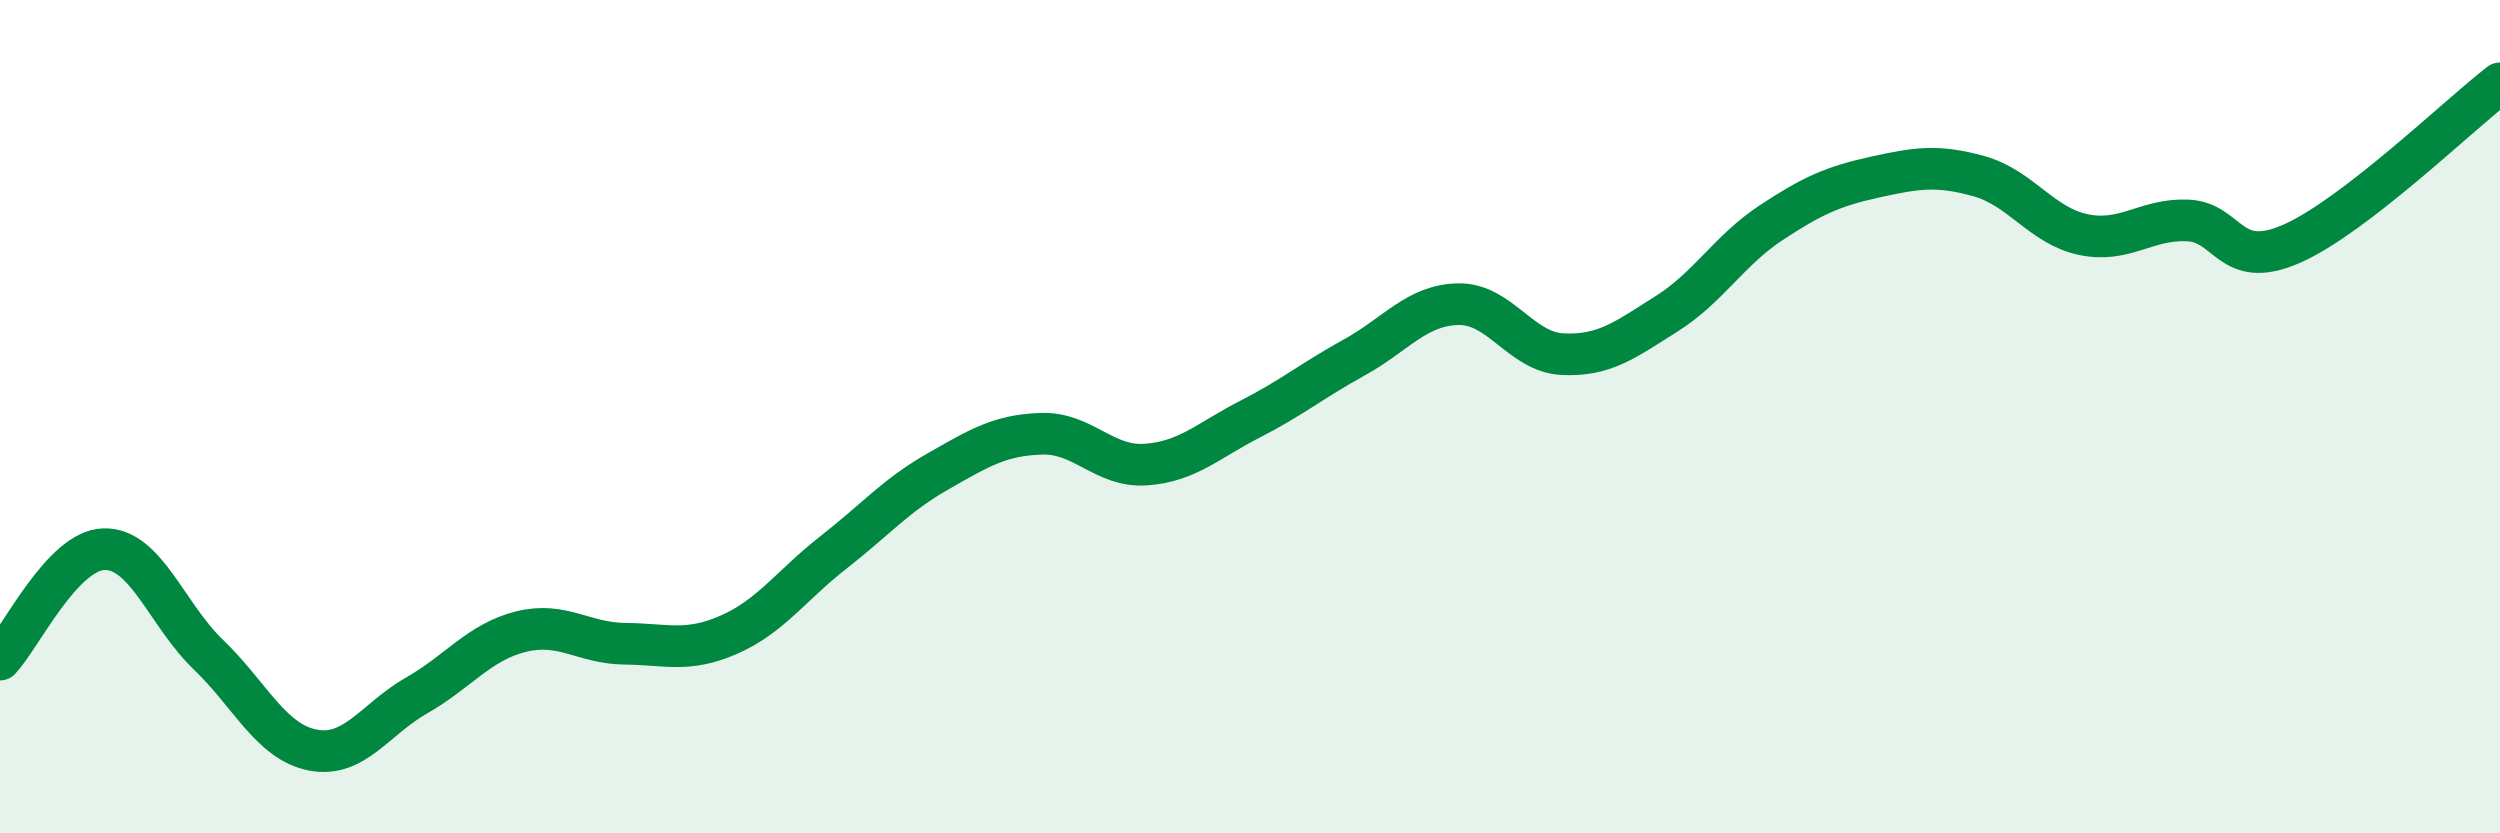
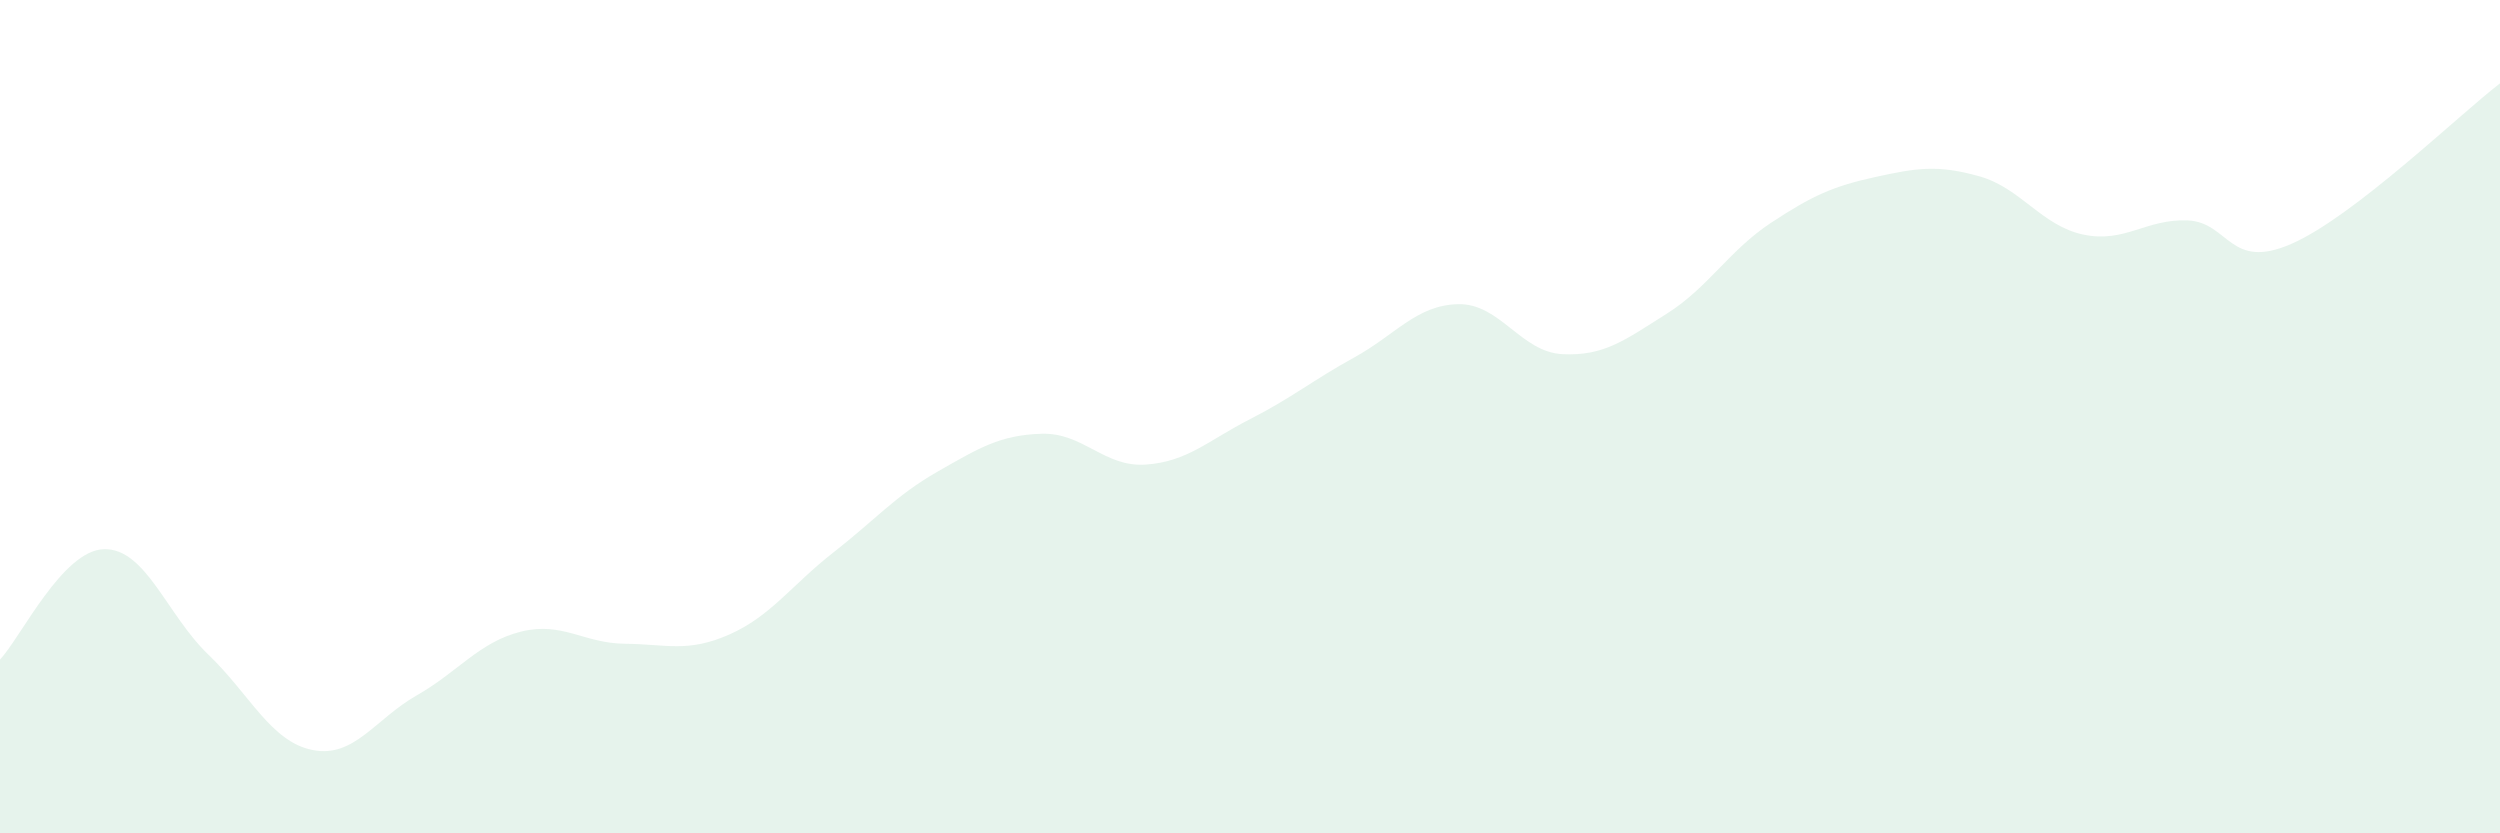
<svg xmlns="http://www.w3.org/2000/svg" width="60" height="20" viewBox="0 0 60 20">
  <path d="M 0,15.83 C 0.5,15.3 1.5,13.2 2.5,13.18 C 3.5,13.16 4,14.75 5,15.71 C 6,16.67 6.5,17.8 7.5,18 C 8.5,18.2 9,17.26 10,16.69 C 11,16.12 11.5,15.41 12.5,15.16 C 13.5,14.91 14,15.44 15,15.45 C 16,15.46 16.5,15.67 17.5,15.23 C 18.5,14.79 19,14.04 20,13.26 C 21,12.48 21.5,11.89 22.5,11.32 C 23.5,10.75 24,10.44 25,10.41 C 26,10.38 26.5,11.22 27.5,11.15 C 28.5,11.08 29,10.57 30,10.06 C 31,9.55 31.5,9.13 32.5,8.58 C 33.5,8.03 34,7.32 35,7.3 C 36,7.28 36.5,8.45 37.5,8.5 C 38.5,8.55 39,8.16 40,7.53 C 41,6.9 41.5,6.01 42.5,5.35 C 43.5,4.69 44,4.47 45,4.25 C 46,4.03 46.5,3.95 47.5,4.23 C 48.5,4.51 49,5.42 50,5.63 C 51,5.84 51.5,5.25 52.5,5.29 C 53.5,5.33 53.5,6.51 55,5.85 C 56.5,5.19 59,2.77 60,2L60 20L0 20Z" fill="#008740" opacity="0.1" stroke-linecap="round" stroke-linejoin="round" />
-   <path d="M 0,15.83 C 0.5,15.3 1.5,13.2 2.5,13.18 C 3.5,13.16 4,14.75 5,15.71 C 6,16.67 6.5,17.8 7.5,18 C 8.5,18.2 9,17.26 10,16.69 C 11,16.12 11.5,15.41 12.5,15.16 C 13.5,14.91 14,15.44 15,15.45 C 16,15.46 16.5,15.67 17.5,15.23 C 18.5,14.79 19,14.04 20,13.26 C 21,12.48 21.5,11.89 22.5,11.32 C 23.5,10.75 24,10.44 25,10.41 C 26,10.38 26.5,11.22 27.5,11.15 C 28.5,11.08 29,10.57 30,10.06 C 31,9.55 31.5,9.13 32.5,8.58 C 33.5,8.03 34,7.32 35,7.3 C 36,7.28 36.5,8.45 37.5,8.5 C 38.5,8.55 39,8.16 40,7.53 C 41,6.9 41.5,6.01 42.5,5.35 C 43.5,4.69 44,4.47 45,4.25 C 46,4.03 46.5,3.95 47.5,4.23 C 48.5,4.51 49,5.42 50,5.63 C 51,5.84 51.5,5.25 52.5,5.29 C 53.5,5.33 53.5,6.51 55,5.85 C 56.5,5.19 59,2.77 60,2" stroke="#008740" stroke-width="1" fill="none" stroke-linecap="round" stroke-linejoin="round" />
</svg>